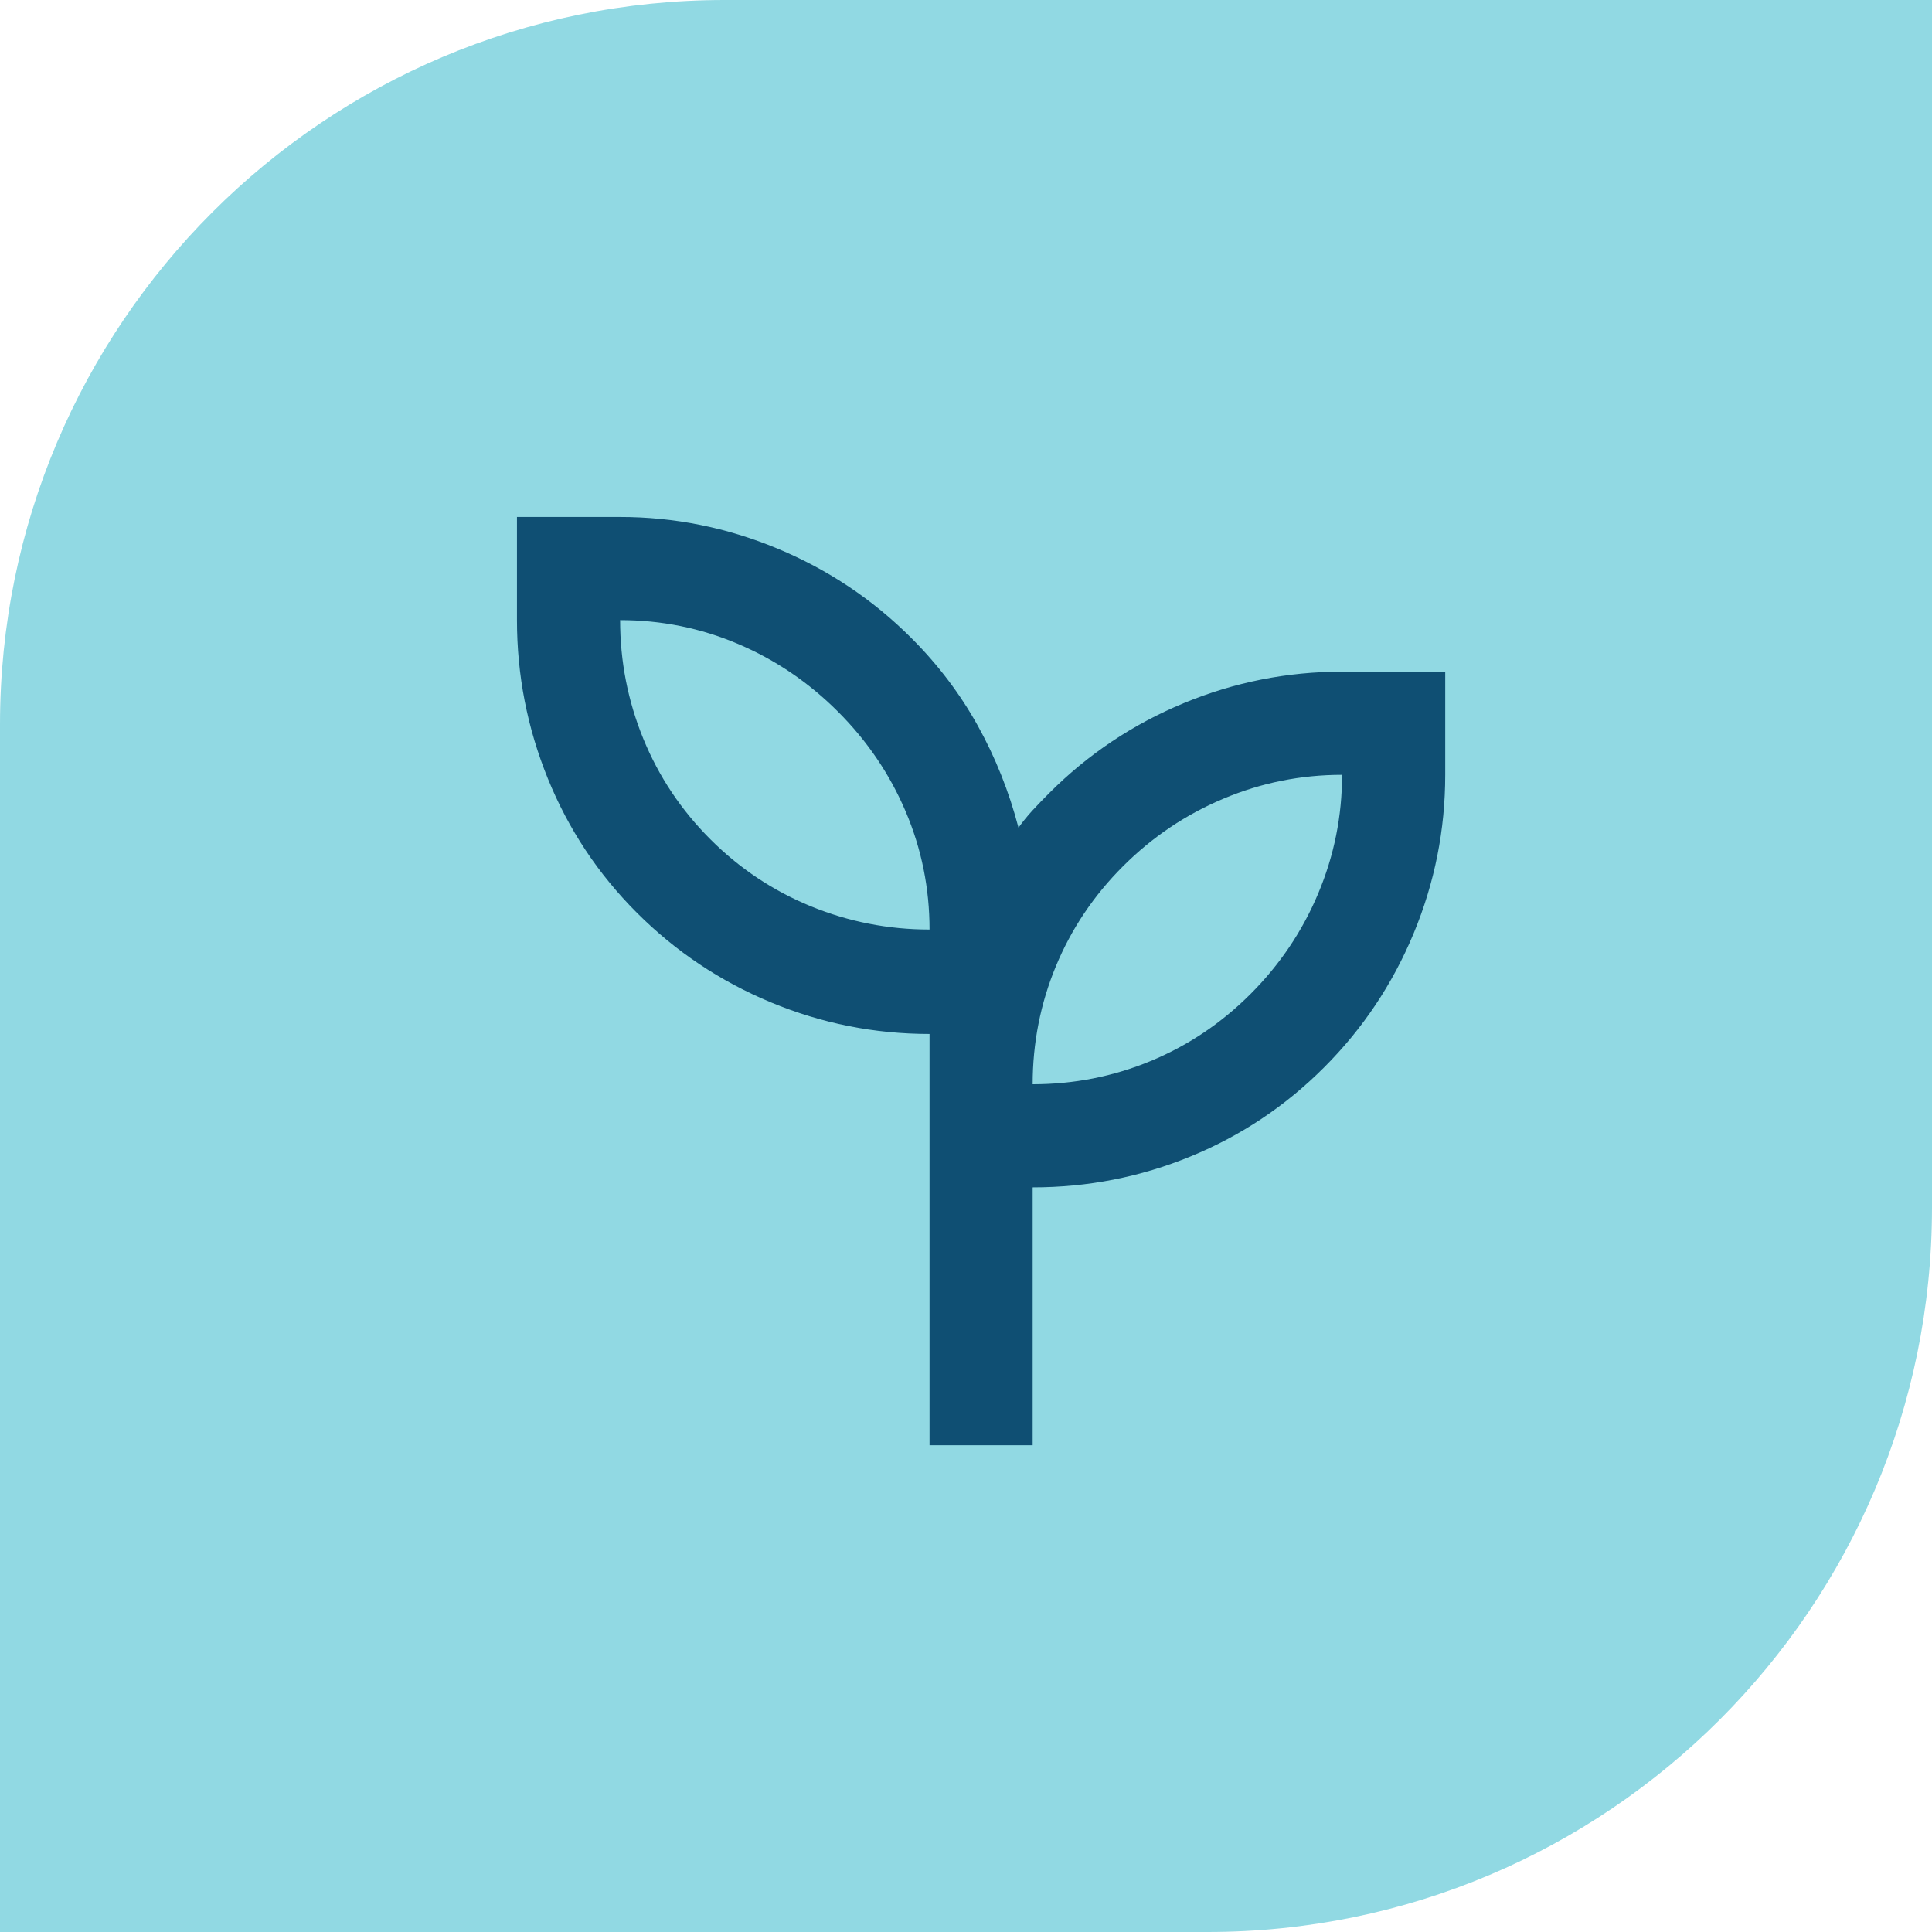
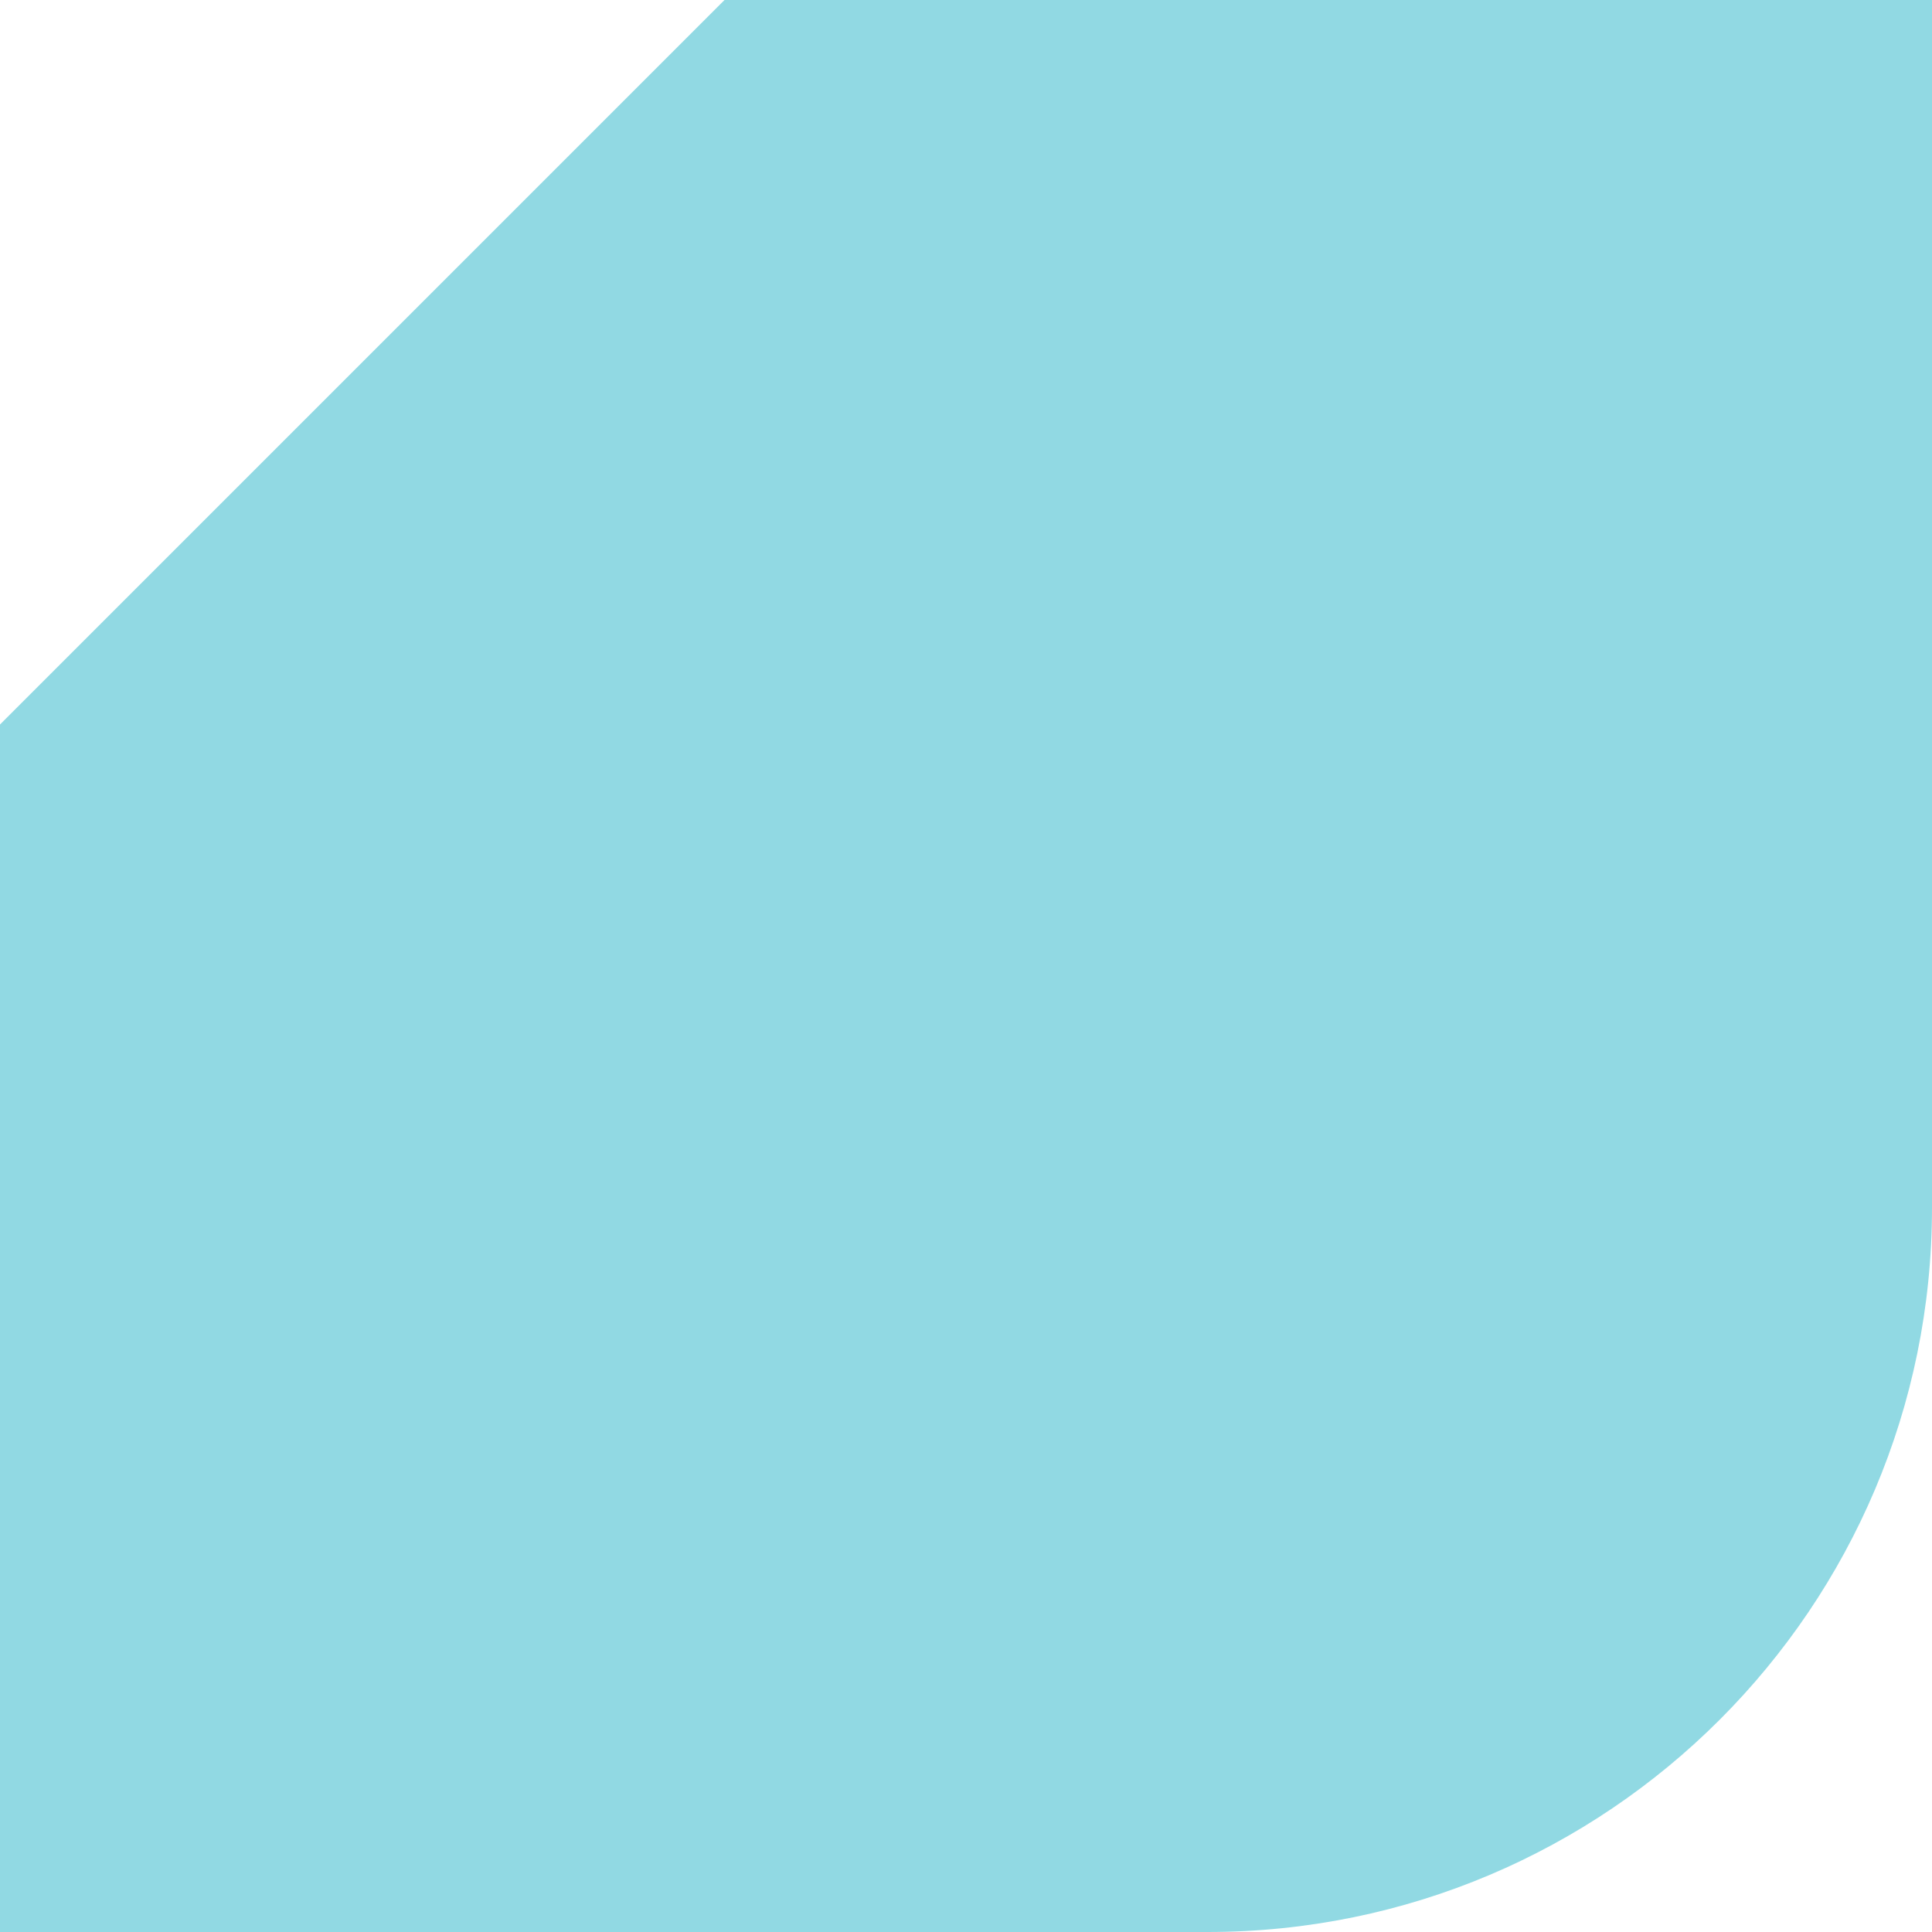
<svg xmlns="http://www.w3.org/2000/svg" fill="none" viewBox="0 0 64 64" height="64" width="64">
-   <path fill="#91D9E3" d="M24 0H64V40C64 53.247 53.247 64 40 64H0V24C0 10.753 10.753 0 24 0Z" />
+   <path fill="#91D9E3" d="M24 0H64V40C64 53.247 53.247 64 40 64H0V24Z" />
  <mask height="41" width="41" y="12" x="12" maskUnits="userSpaceOnUse" style="mask-type:alpha" id="mask0_3829_754">
    <rect fill="#D9D9D9" height="41" width="41" y="12" x="12" />
  </mask>
  <g mask="url(#mask0_3829_754)">
-     <path fill="#0F4F73" d="M30.792 47.875V34.251C28.969 34.251 27.218 33.902 25.538 33.205C23.859 32.507 22.378 31.518 21.097 30.236C19.816 28.955 18.833 27.475 18.15 25.795C17.467 24.115 17.125 22.364 17.125 20.542V17.125H20.542C22.335 17.125 24.072 17.474 25.752 18.171C27.432 18.869 28.913 19.858 30.194 21.14C31.076 22.022 31.809 22.99 32.393 24.044C32.977 25.097 33.425 26.222 33.739 27.418C33.881 27.218 34.038 27.026 34.208 26.841C34.379 26.656 34.564 26.464 34.764 26.265C36.045 24.983 37.525 23.994 39.205 23.296C40.885 22.599 42.636 22.25 44.458 22.25H47.875V25.667C47.875 27.489 47.526 29.24 46.829 30.92C46.131 32.6 45.142 34.08 43.86 35.361C42.579 36.643 41.106 37.625 39.44 38.308C37.775 38.992 36.031 39.333 34.208 39.333V47.875H30.792ZM30.792 30.792C30.792 29.425 30.528 28.122 30.002 26.884C29.475 25.645 28.727 24.542 27.759 23.574C26.791 22.606 25.688 21.858 24.45 21.332C23.211 20.805 21.908 20.542 20.542 20.542C20.542 21.908 20.798 23.218 21.31 24.471C21.823 25.724 22.563 26.834 23.531 27.802C24.499 28.77 25.61 29.51 26.863 30.023C28.115 30.535 29.425 30.792 30.792 30.792ZM34.208 35.917C35.575 35.917 36.878 35.66 38.116 35.148C39.355 34.635 40.458 33.895 41.426 32.927C42.394 31.959 43.142 30.849 43.668 29.596C44.195 28.343 44.458 27.033 44.458 25.667C43.092 25.667 41.782 25.93 40.529 26.457C39.276 26.983 38.166 27.731 37.198 28.699C36.23 29.667 35.49 30.77 34.977 32.009C34.465 33.247 34.208 34.55 34.208 35.917Z" />
-   </g>
+     </g>
</svg>